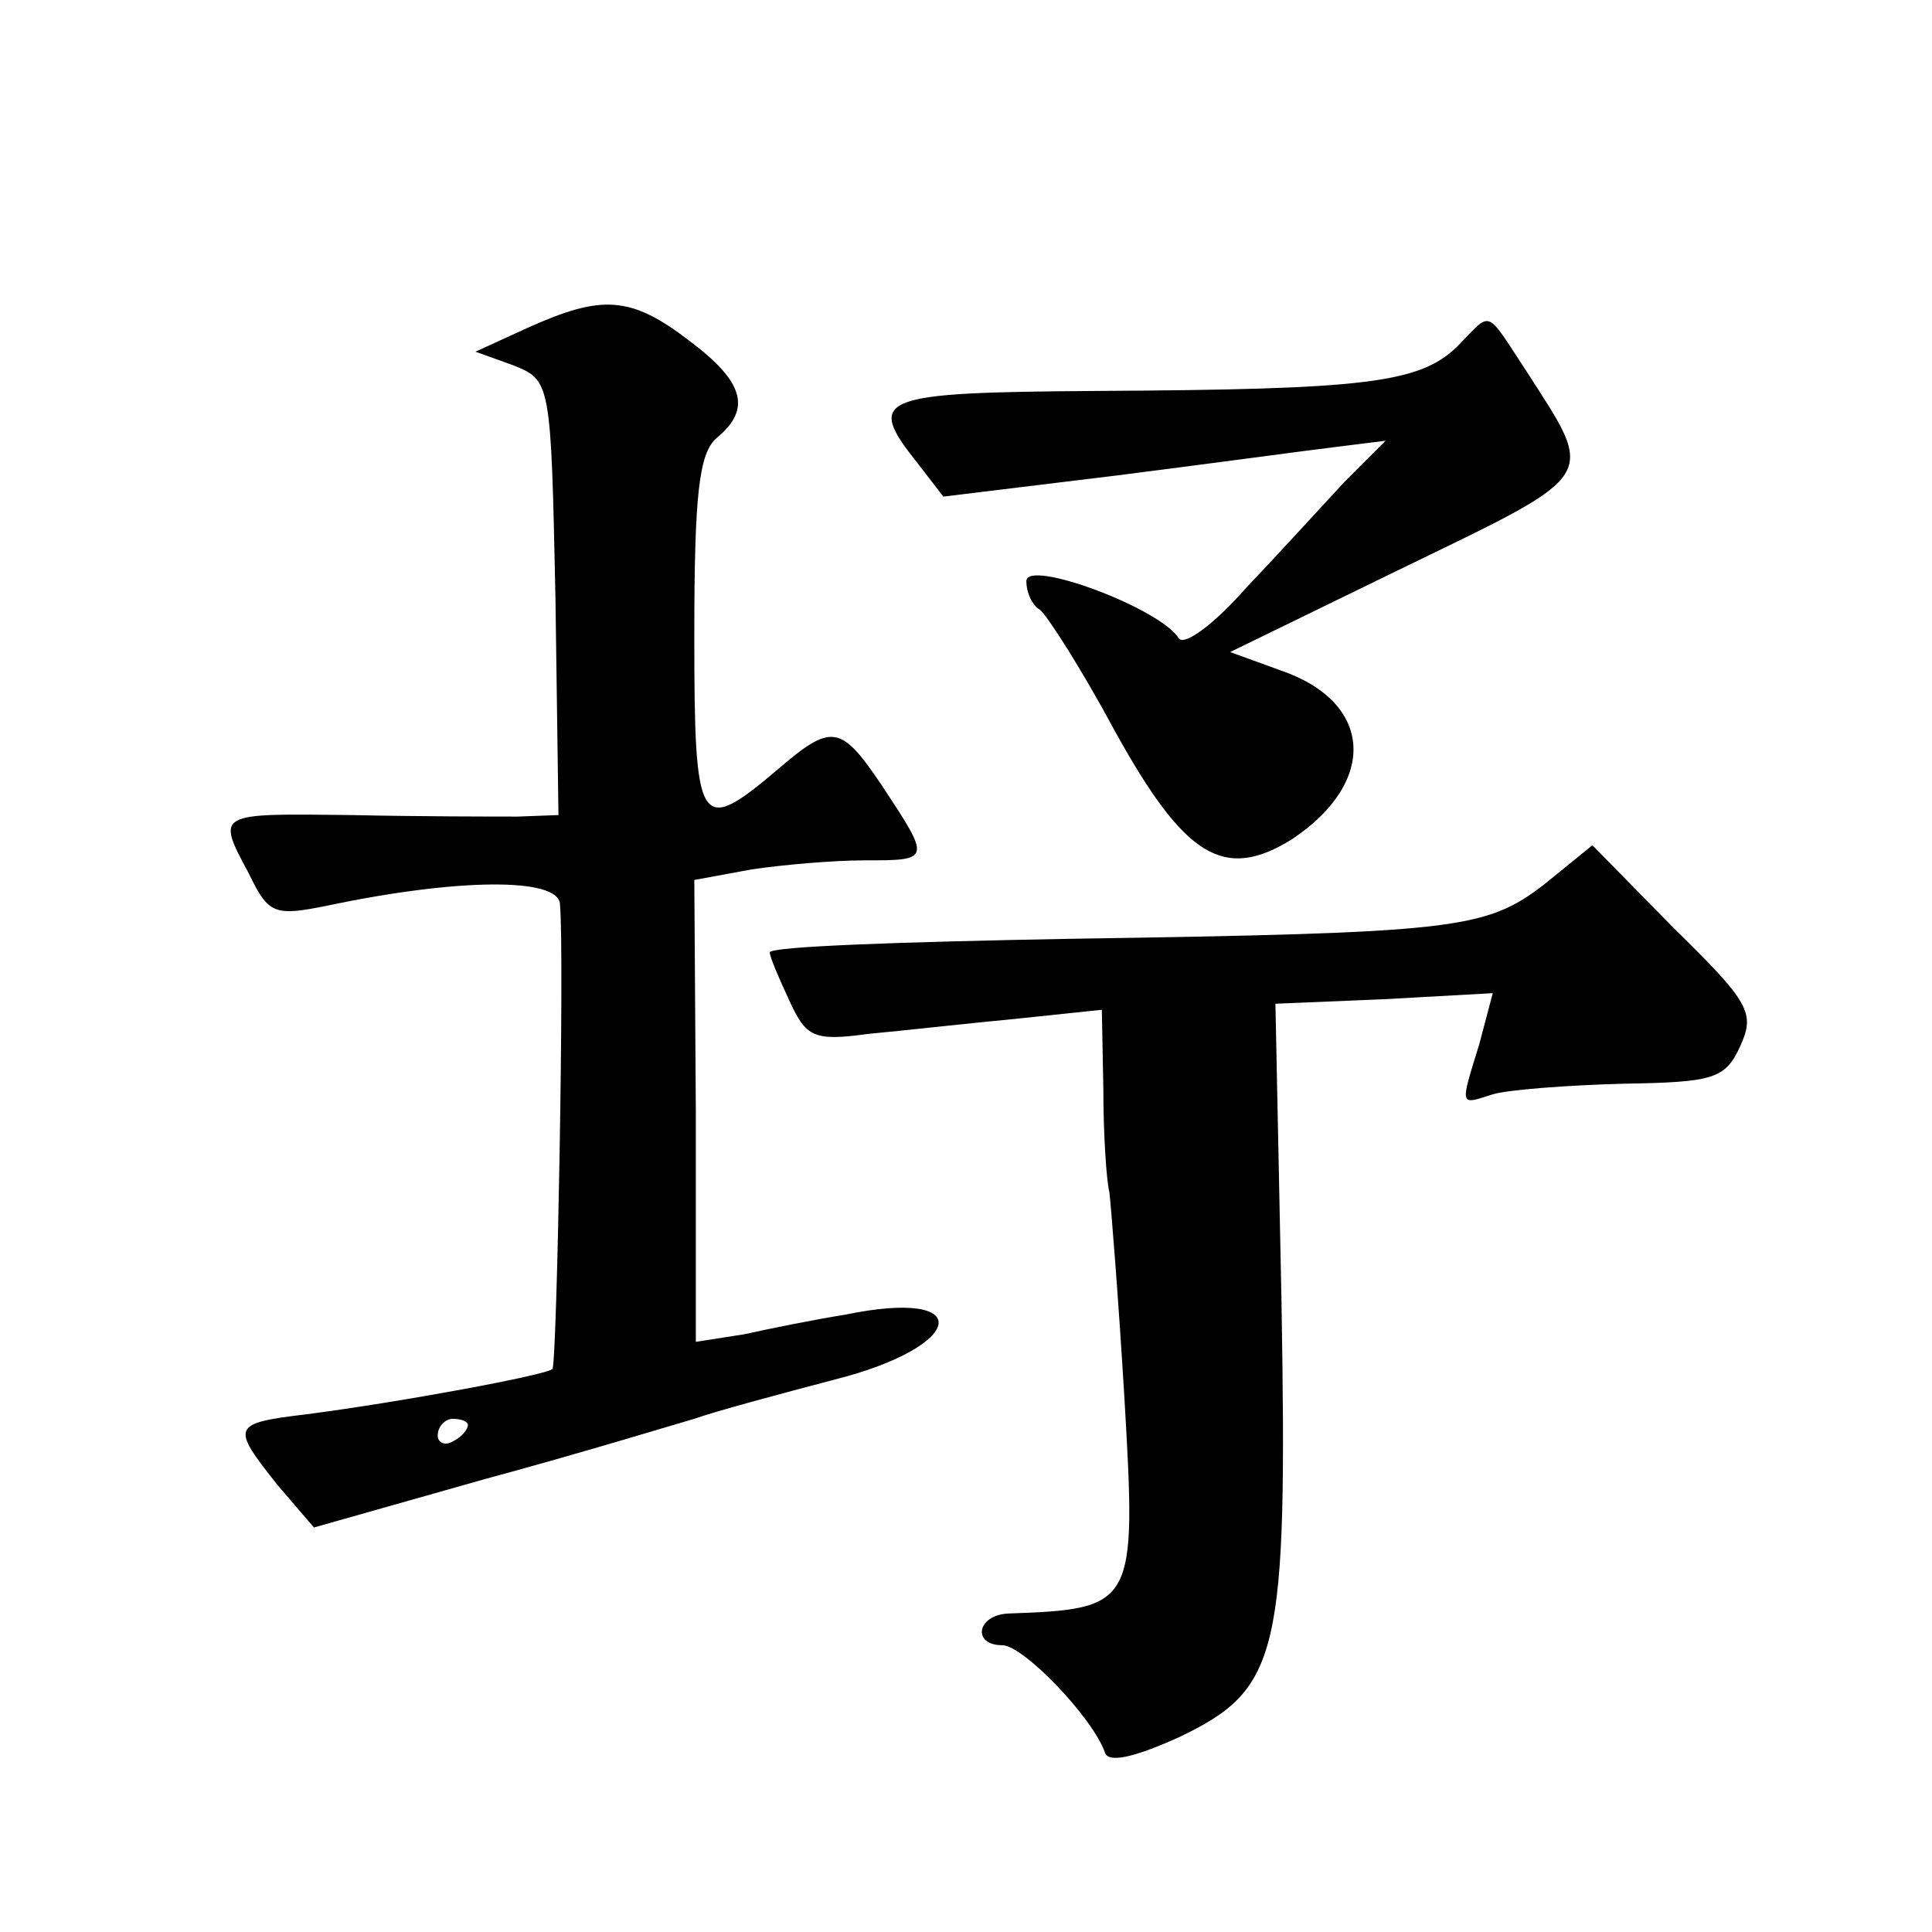
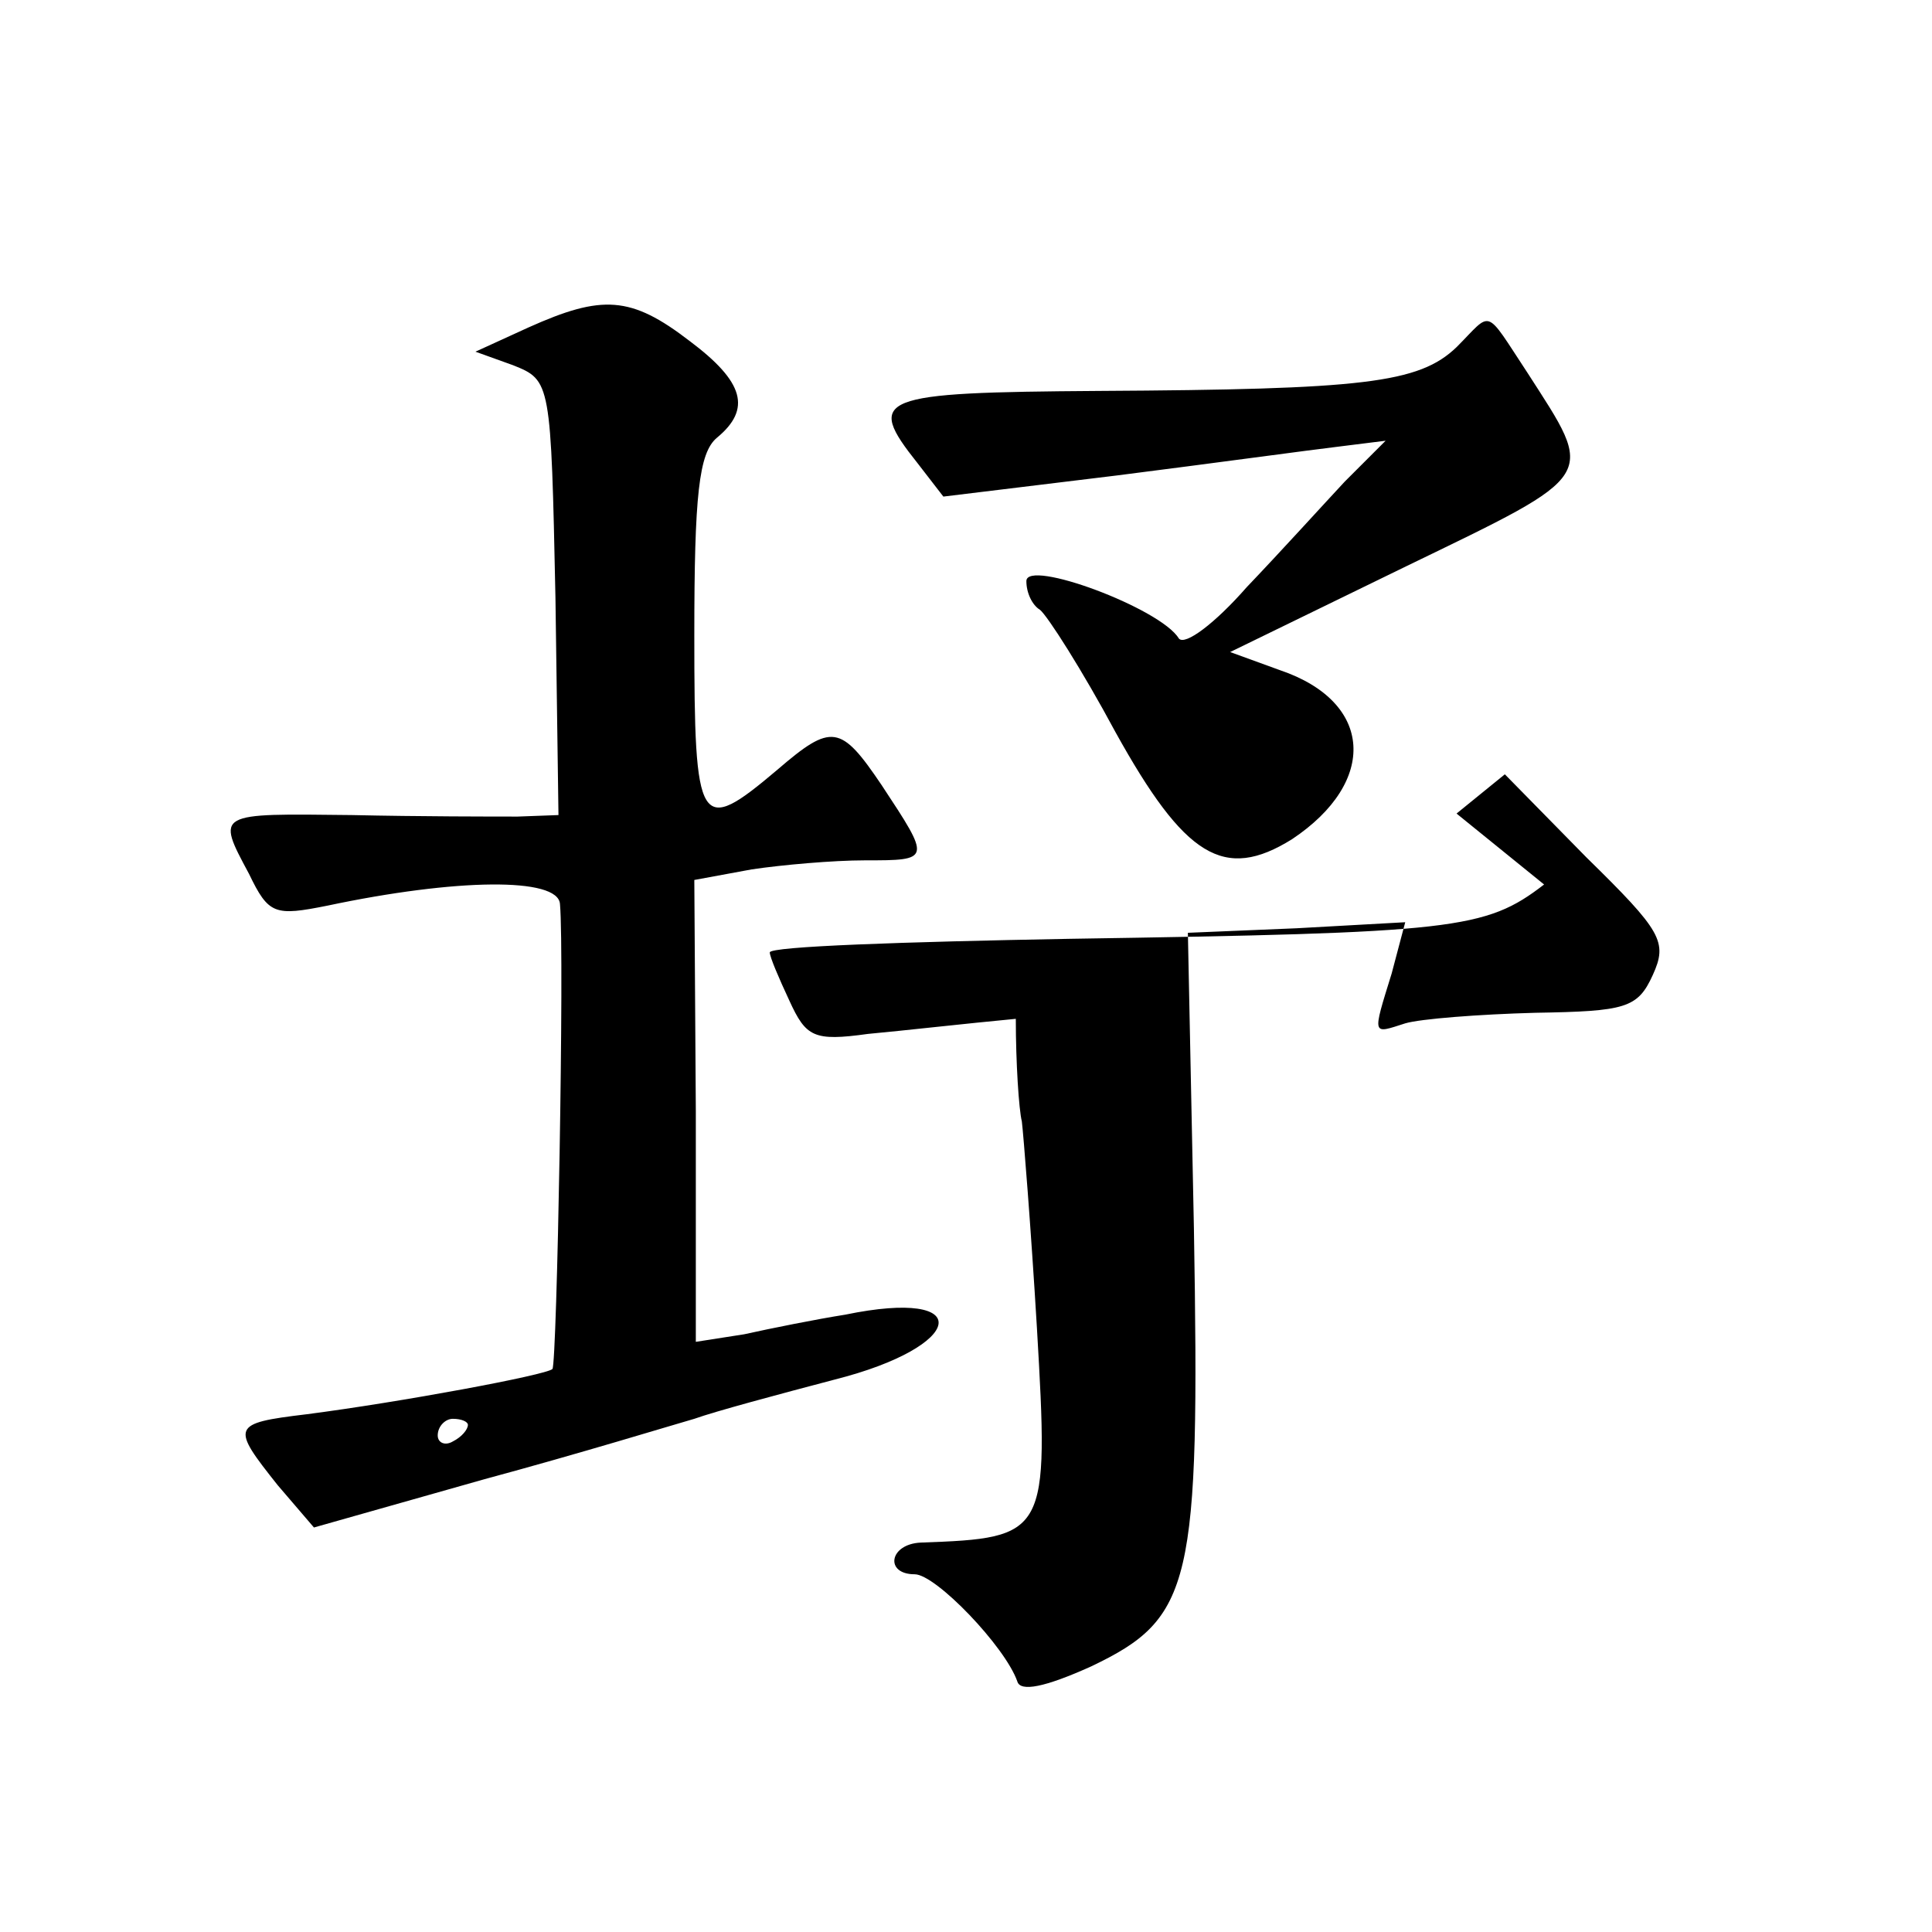
<svg xmlns="http://www.w3.org/2000/svg" version="1.0" width="128pt" height="128pt" viewBox="0 0 128 128" preserveAspectRatio="xMidYMid meet">
  <g transform="translate(0,128) scale(0.1,-0.1)" fill="#0" stroke="none">
-     <path d="M350 1063 l-35 -16 25 -9 c25 -10 25 -11 28 -154 l2 -144 -27 -1 c-16 0 -65 0 -110 1 -90 1 -90 2 -68 -39 13 -27 17 -28 52 -21 85 18 153 19 154 1 3 -33 -2 -305 -5 -308 -4 -4 -101 -22 -163 -30 -50 -6 -50 -8 -19 -47 l24 -28 113 32 c63 17 125 36 139 40 14 5 55 16 93 26 87 22 94 61 7 43 -19 -3 -49 -9 -67 -13 l-32 -5 0 153 -1 153 38 7 c20 3 54 6 75 6 44 0 44 0 11 50 -27 40 -33 41 -69 10 -52 -44 -55 -39 -55 89 0 93 3 121 15 131 23 19 18 37 -18 64 -39 30 -58 31 -107 9z m-40 -727 c0 -3 -4 -8 -10 -11 -5 -3 -10 -1 -10 4 0 6 5 11 10 11 6 0 10 -2 10 -4z M965 1050 c-25 -24 -62 -28 -237 -29 -147 -1 -155 -4 -120 -48 l17 -22 115 14 c63 8 129 17 146 19 l32 4 -27 -27 c-14 -15 -43 -47 -65 -70 -21 -24 -41 -39 -45 -34 -12 20 -101 53 -101 38 0 -8 4 -16 9 -19 5 -4 28 -40 50 -81 46 -83 72 -99 117 -71 57 38 54 91 -8 112 l-33 12 117 57 c128 62 125 58 80 128 -29 44 -23 41 -47 17z M1023 694 c-39 -30 -59 -32 -315 -36 -109 -2 -198 -5 -198 -9 0 -3 6 -17 13 -32 11 -24 16 -27 52 -22 22 2 66 7 98 10 l57 6 1 -53 c0 -29 2 -60 4 -68 1 -8 6 -70 10 -137 8 -137 7 -139 -77 -142 -21 -1 -24 -21 -4 -21 14 0 60 -48 68 -71 2 -7 18 -4 49 10 67 32 72 54 68 290 l-4 196 72 3 72 4 -9 -34 c-13 -42 -13 -40 9 -33 10 3 49 6 86 7 60 1 68 3 78 25 10 22 6 29 -44 78 l-54 55 -32 -26z" />
+     <path d="M350 1063 l-35 -16 25 -9 c25 -10 25 -11 28 -154 l2 -144 -27 -1 c-16 0 -65 0 -110 1 -90 1 -90 2 -68 -39 13 -27 17 -28 52 -21 85 18 153 19 154 1 3 -33 -2 -305 -5 -308 -4 -4 -101 -22 -163 -30 -50 -6 -50 -8 -19 -47 l24 -28 113 32 c63 17 125 36 139 40 14 5 55 16 93 26 87 22 94 61 7 43 -19 -3 -49 -9 -67 -13 l-32 -5 0 153 -1 153 38 7 c20 3 54 6 75 6 44 0 44 0 11 50 -27 40 -33 41 -69 10 -52 -44 -55 -39 -55 89 0 93 3 121 15 131 23 19 18 37 -18 64 -39 30 -58 31 -107 9z m-40 -727 c0 -3 -4 -8 -10 -11 -5 -3 -10 -1 -10 4 0 6 5 11 10 11 6 0 10 -2 10 -4z M965 1050 c-25 -24 -62 -28 -237 -29 -147 -1 -155 -4 -120 -48 l17 -22 115 14 c63 8 129 17 146 19 l32 4 -27 -27 c-14 -15 -43 -47 -65 -70 -21 -24 -41 -39 -45 -34 -12 20 -101 53 -101 38 0 -8 4 -16 9 -19 5 -4 28 -40 50 -81 46 -83 72 -99 117 -71 57 38 54 91 -8 112 l-33 12 117 57 c128 62 125 58 80 128 -29 44 -23 41 -47 17z M1023 694 c-39 -30 -59 -32 -315 -36 -109 -2 -198 -5 -198 -9 0 -3 6 -17 13 -32 11 -24 16 -27 52 -22 22 2 66 7 98 10 c0 -29 2 -60 4 -68 1 -8 6 -70 10 -137 8 -137 7 -139 -77 -142 -21 -1 -24 -21 -4 -21 14 0 60 -48 68 -71 2 -7 18 -4 49 10 67 32 72 54 68 290 l-4 196 72 3 72 4 -9 -34 c-13 -42 -13 -40 9 -33 10 3 49 6 86 7 60 1 68 3 78 25 10 22 6 29 -44 78 l-54 55 -32 -26z" />
  </g>
</svg>